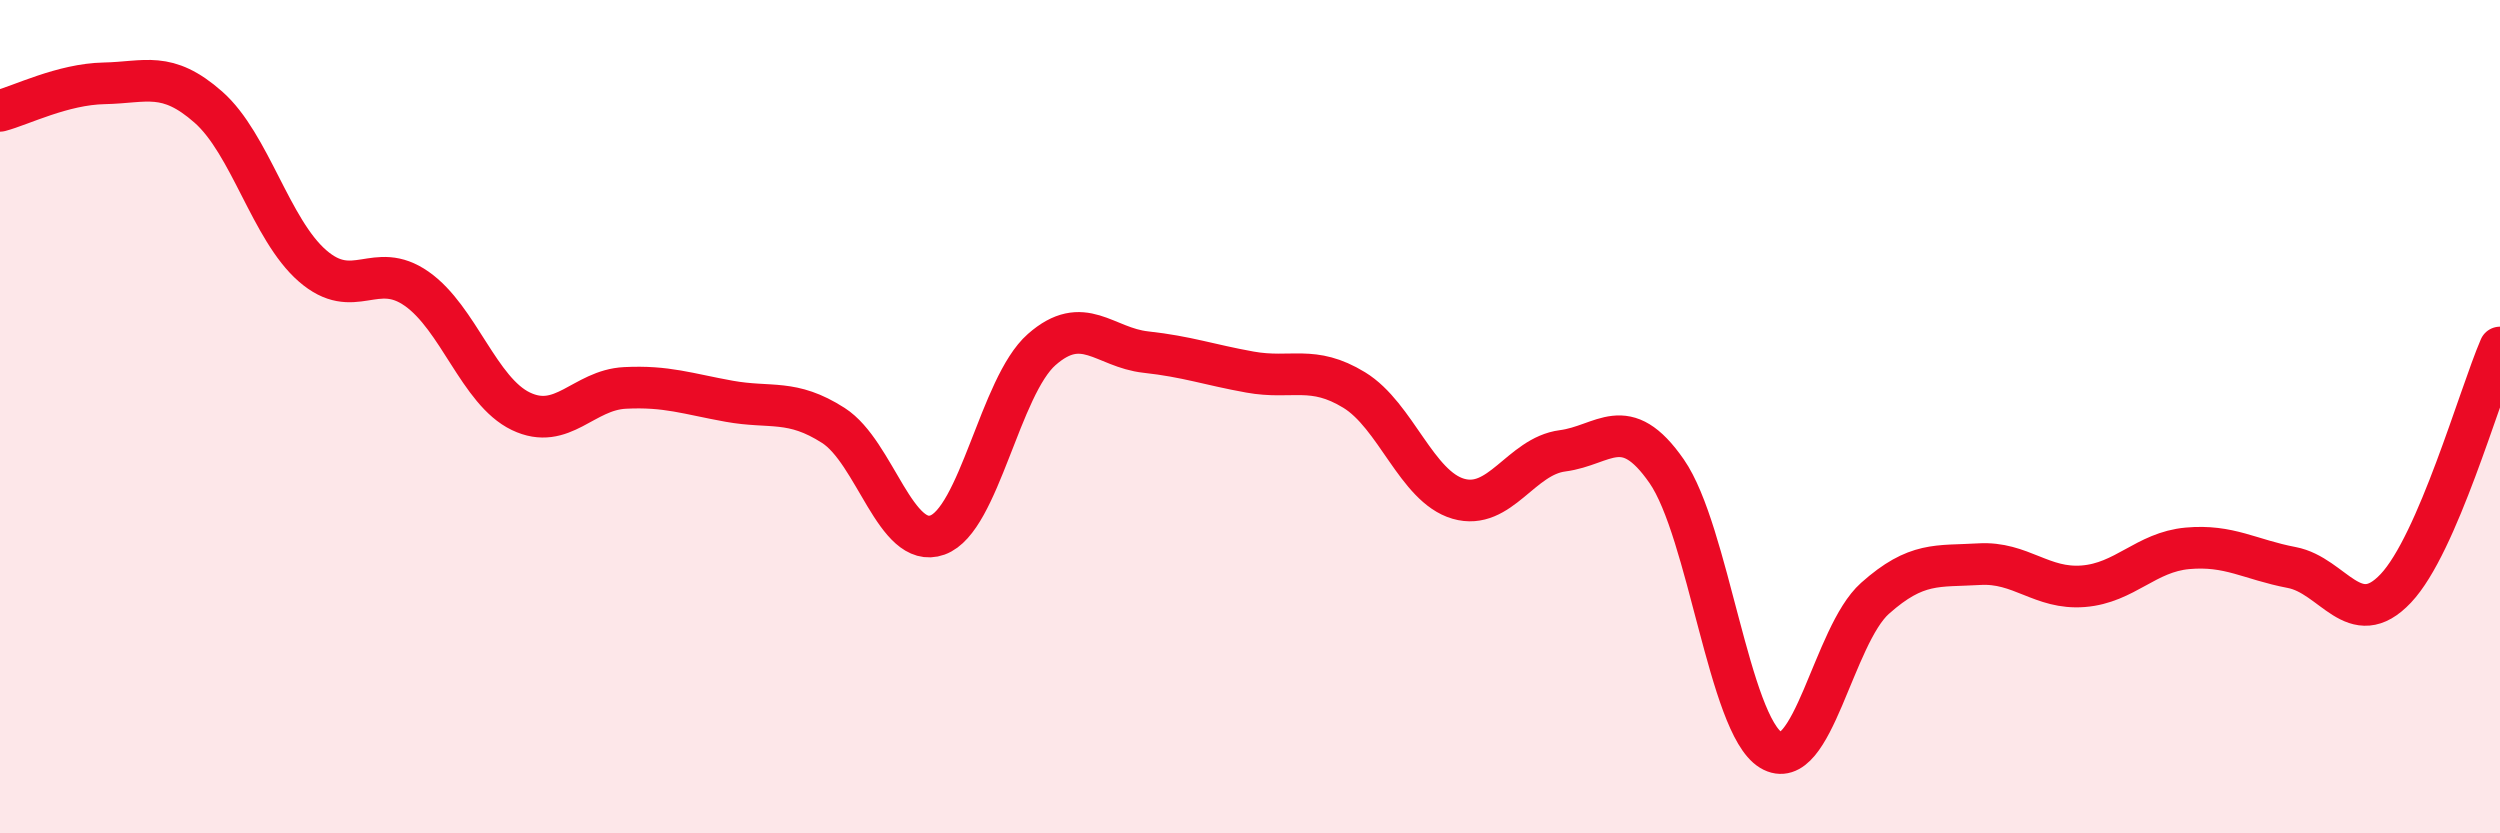
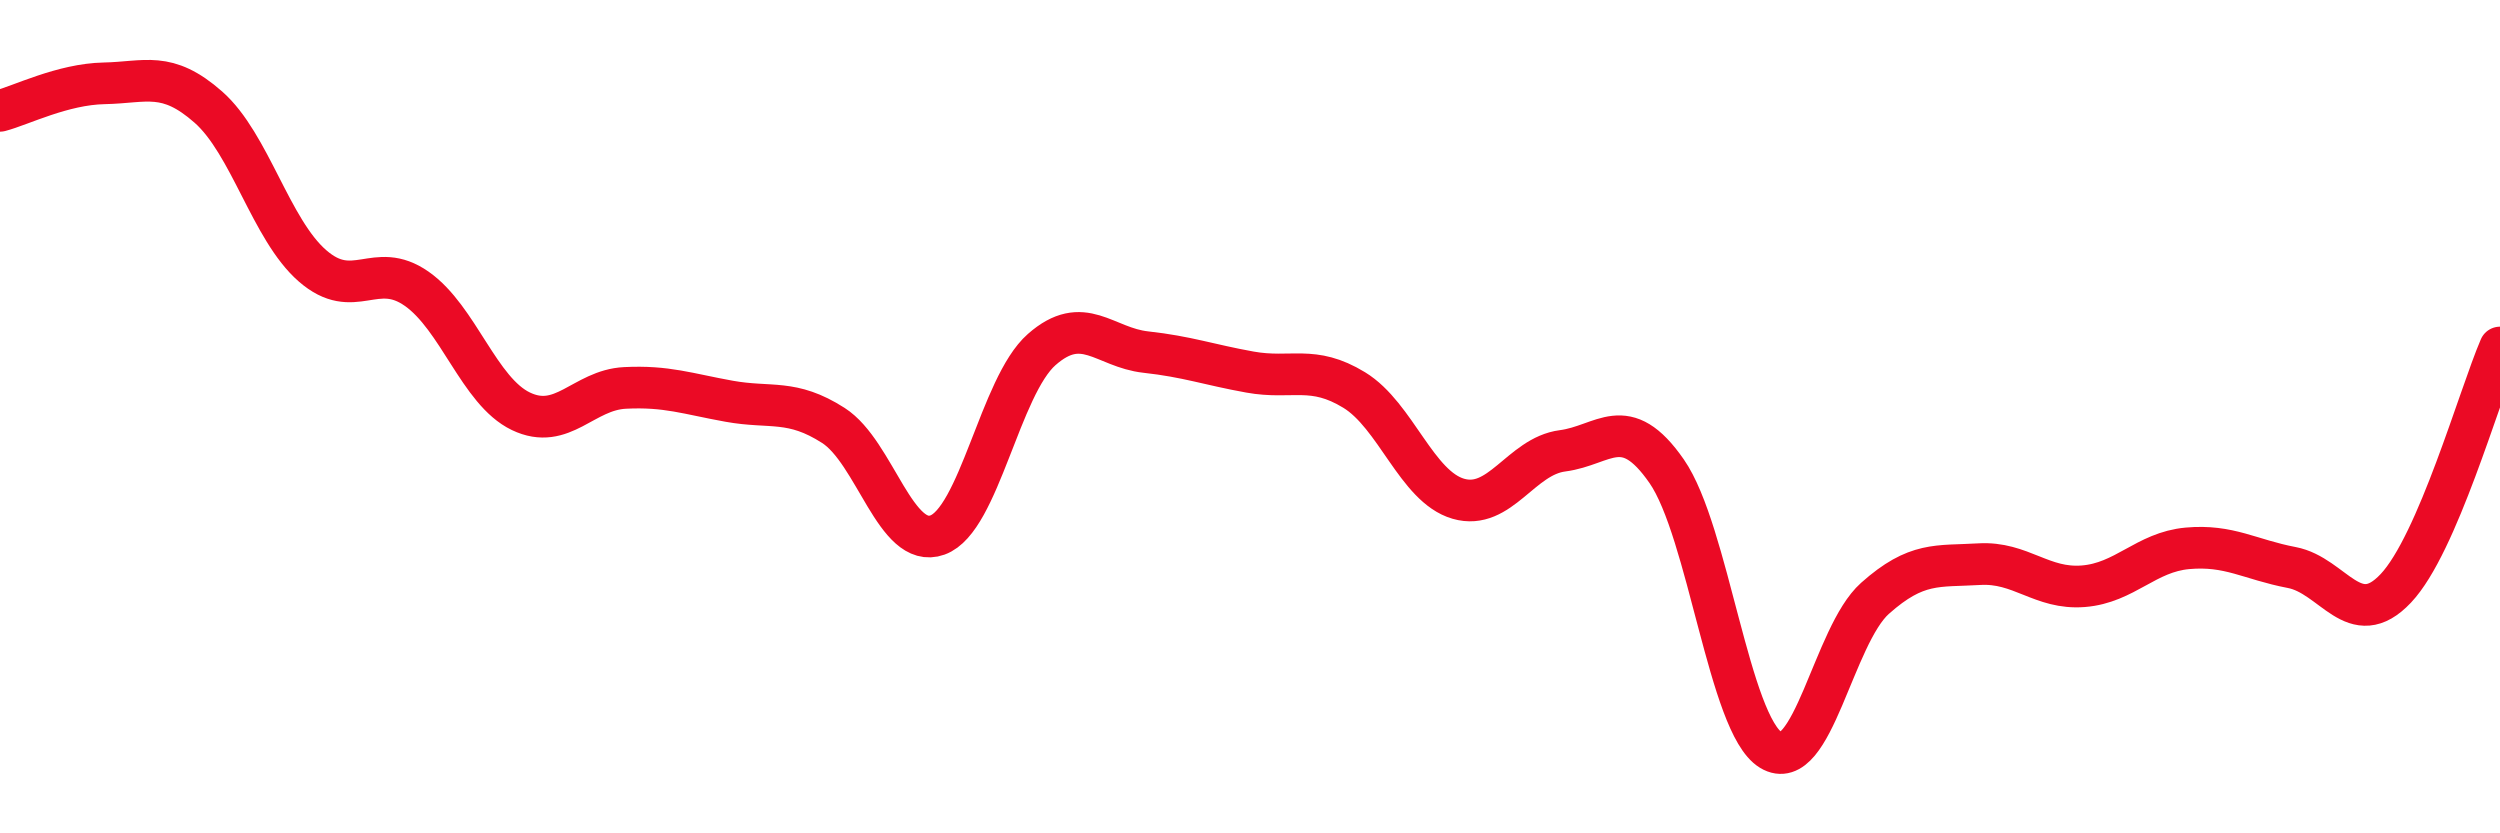
<svg xmlns="http://www.w3.org/2000/svg" width="60" height="20" viewBox="0 0 60 20">
-   <path d="M 0,2.66 C 0.5,2.53 1.5,2.02 2.5,2 C 3.5,1.98 4,1.69 5,2.57 C 6,3.45 6.5,5.51 7.5,6.38 C 8.5,7.25 9,6.23 10,6.93 C 11,7.63 11.5,9.39 12.5,9.87 C 13.5,10.35 14,9.36 15,9.31 C 16,9.26 16.5,9.45 17.5,9.63 C 18.5,9.81 19,9.57 20,10.21 C 21,10.85 21.5,13.2 22.5,12.84 C 23.5,12.48 24,9.27 25,8.39 C 26,7.51 26.5,8.34 27.5,8.45 C 28.5,8.56 29,8.75 30,8.93 C 31,9.11 31.5,8.75 32.5,9.36 C 33.5,9.97 34,11.68 35,11.97 C 36,12.26 36.5,10.95 37.5,10.82 C 38.5,10.69 39,9.87 40,11.31 C 41,12.75 41.5,17.39 42.5,18 C 43.5,18.61 44,15.25 45,14.36 C 46,13.47 46.5,13.6 47.5,13.54 C 48.5,13.48 49,14.15 50,14.07 C 51,13.99 51.5,13.25 52.5,13.16 C 53.5,13.07 54,13.43 55,13.62 C 56,13.81 56.5,15.18 57.5,14.12 C 58.5,13.06 59.5,9.5 60,8.34L60 20L0 20Z" fill="#EB0A25" opacity="0.1" stroke-linecap="round" stroke-linejoin="round" />
  <path d="M 0,2.66 C 0.5,2.53 1.5,2.02 2.5,2 C 3.5,1.98 4,1.69 5,2.57 C 6,3.45 6.5,5.51 7.5,6.38 C 8.5,7.25 9,6.23 10,6.93 C 11,7.63 11.5,9.39 12.5,9.87 C 13.5,10.35 14,9.36 15,9.31 C 16,9.26 16.5,9.45 17.5,9.63 C 18.5,9.81 19,9.57 20,10.21 C 21,10.85 21.5,13.2 22.5,12.84 C 23.5,12.48 24,9.27 25,8.39 C 26,7.51 26.5,8.34 27.5,8.45 C 28.5,8.56 29,8.75 30,8.93 C 31,9.11 31.5,8.75 32.5,9.36 C 33.5,9.97 34,11.68 35,11.97 C 36,12.26 36.5,10.95 37.5,10.82 C 38.5,10.69 39,9.87 40,11.31 C 41,12.75 41.5,17.39 42.5,18 C 43.5,18.61 44,15.25 45,14.36 C 46,13.47 46.5,13.6 47.5,13.54 C 48.5,13.48 49,14.15 50,14.07 C 51,13.99 51.5,13.25 52.5,13.16 C 53.5,13.07 54,13.43 55,13.62 C 56,13.81 56.5,15.18 57.5,14.12 C 58.5,13.06 59.5,9.5 60,8.34" stroke="#EB0A25" stroke-width="1" fill="none" stroke-linecap="round" stroke-linejoin="round" />
</svg>